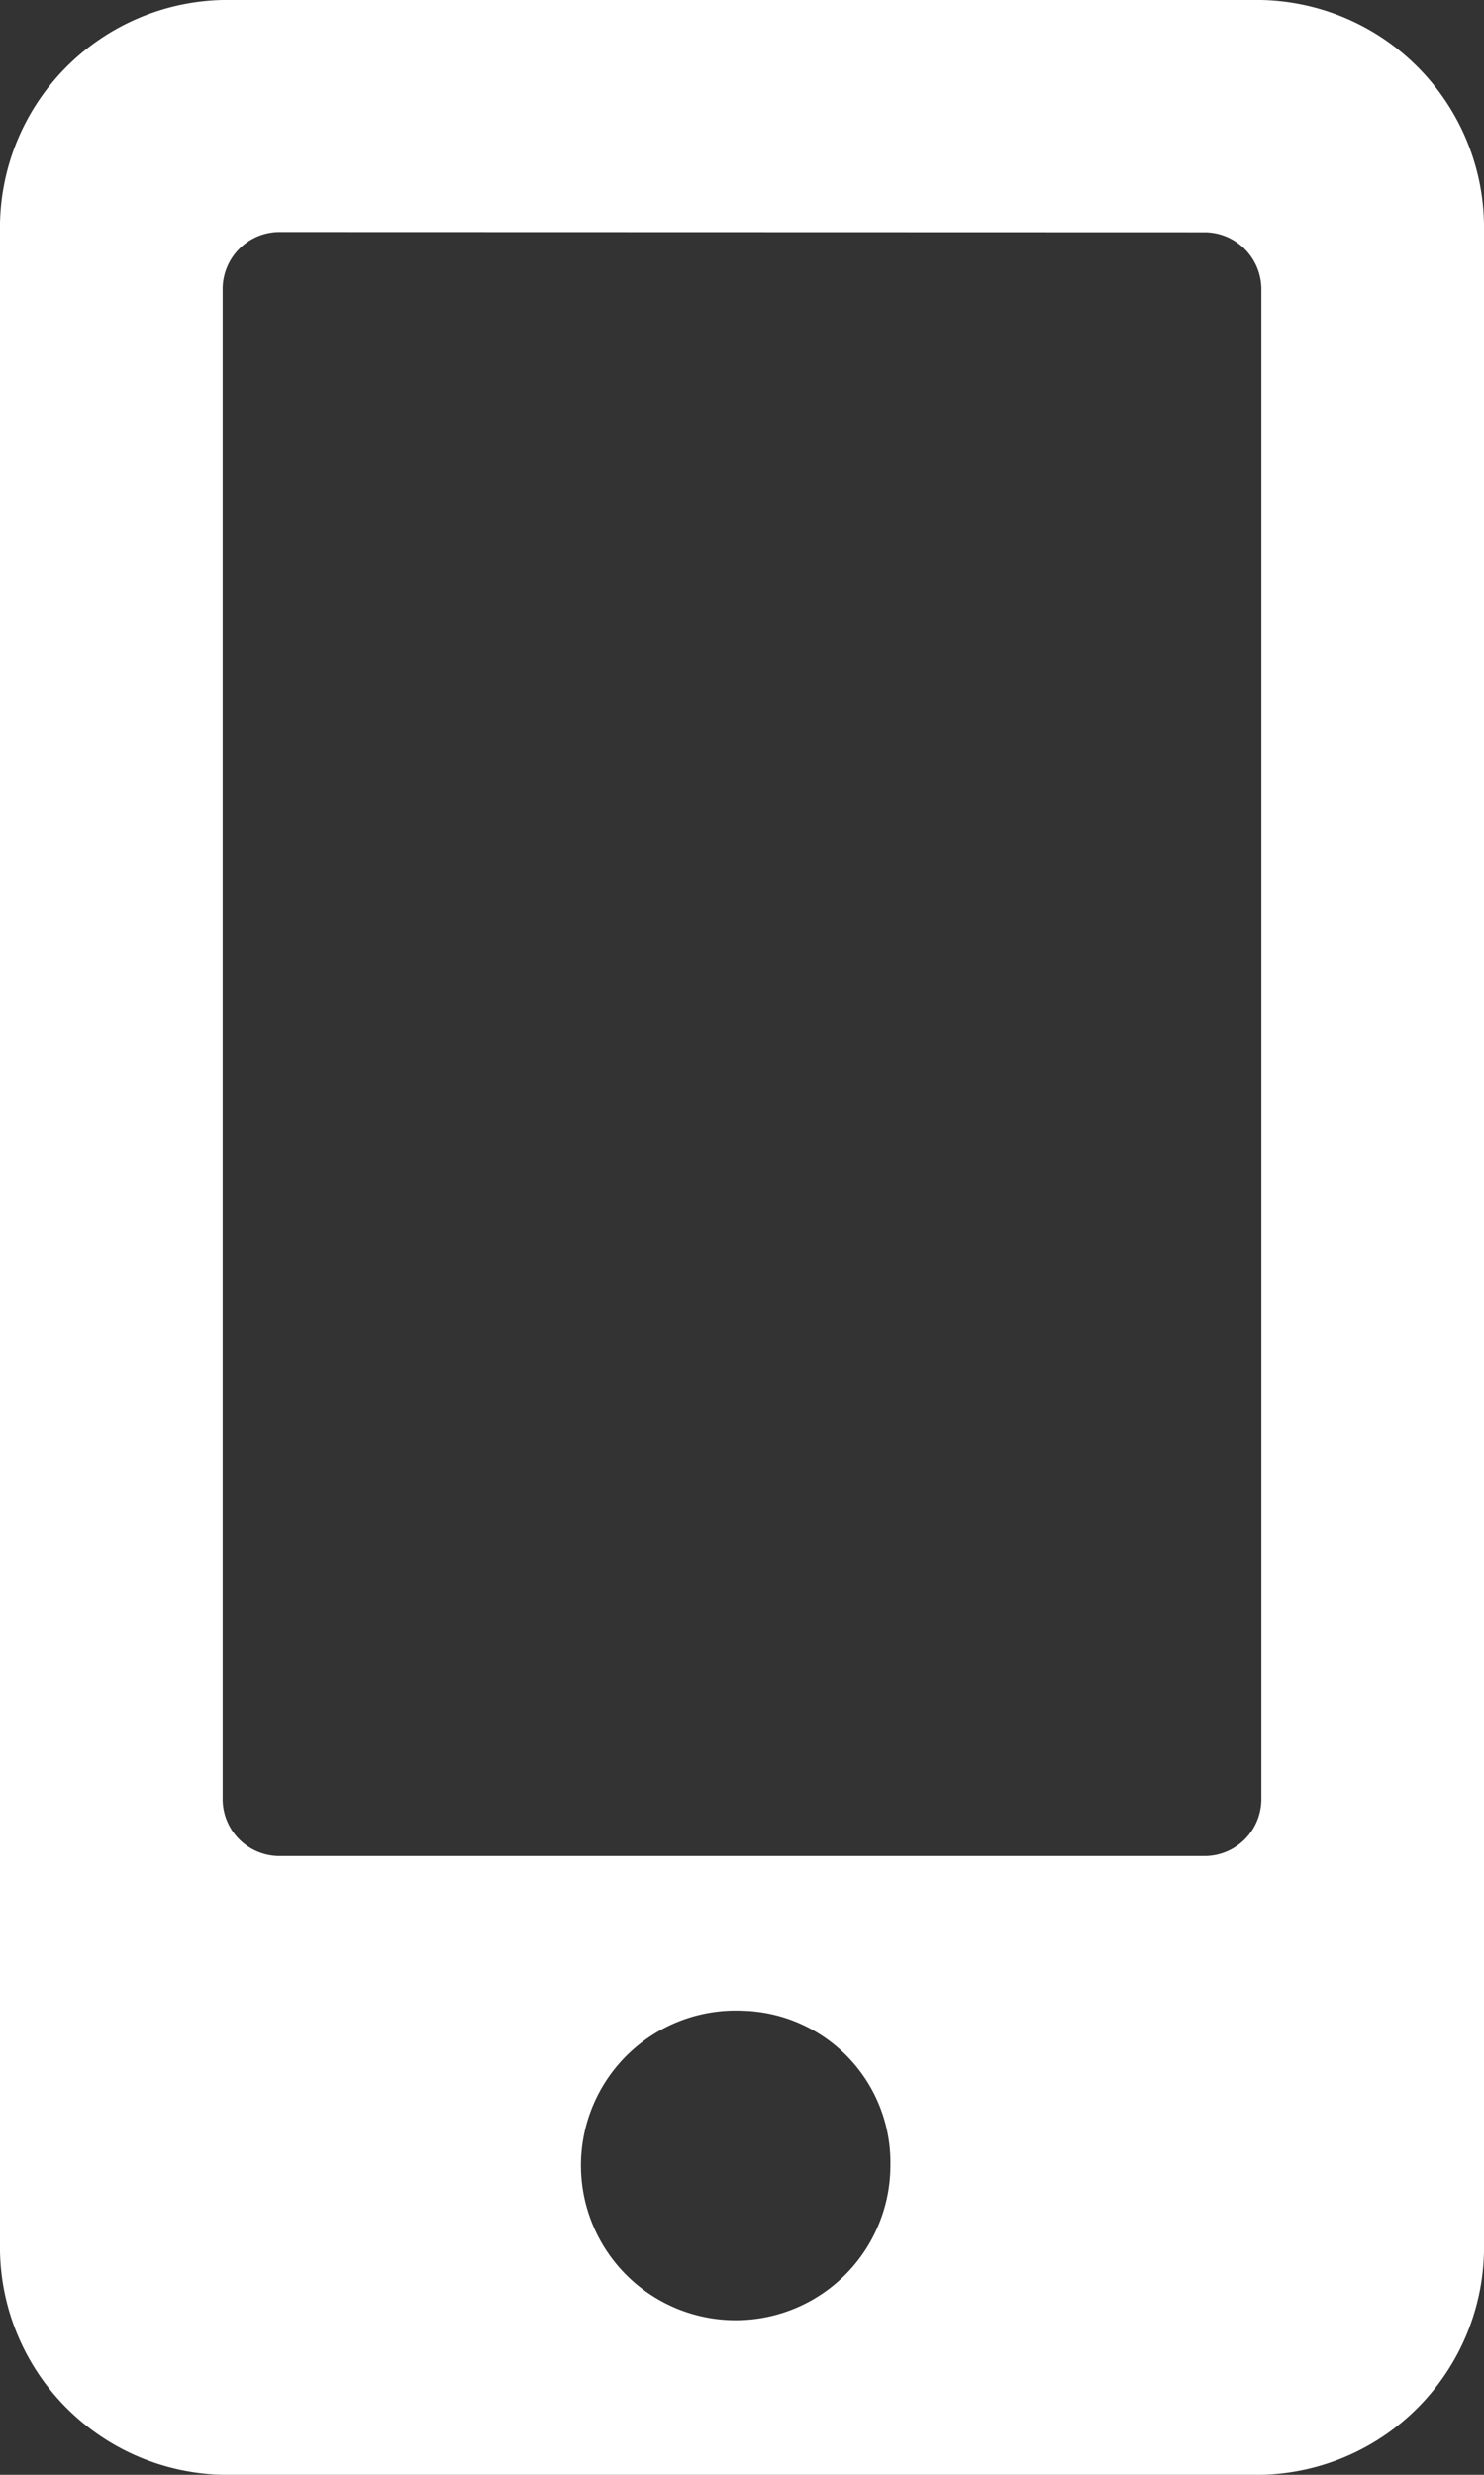
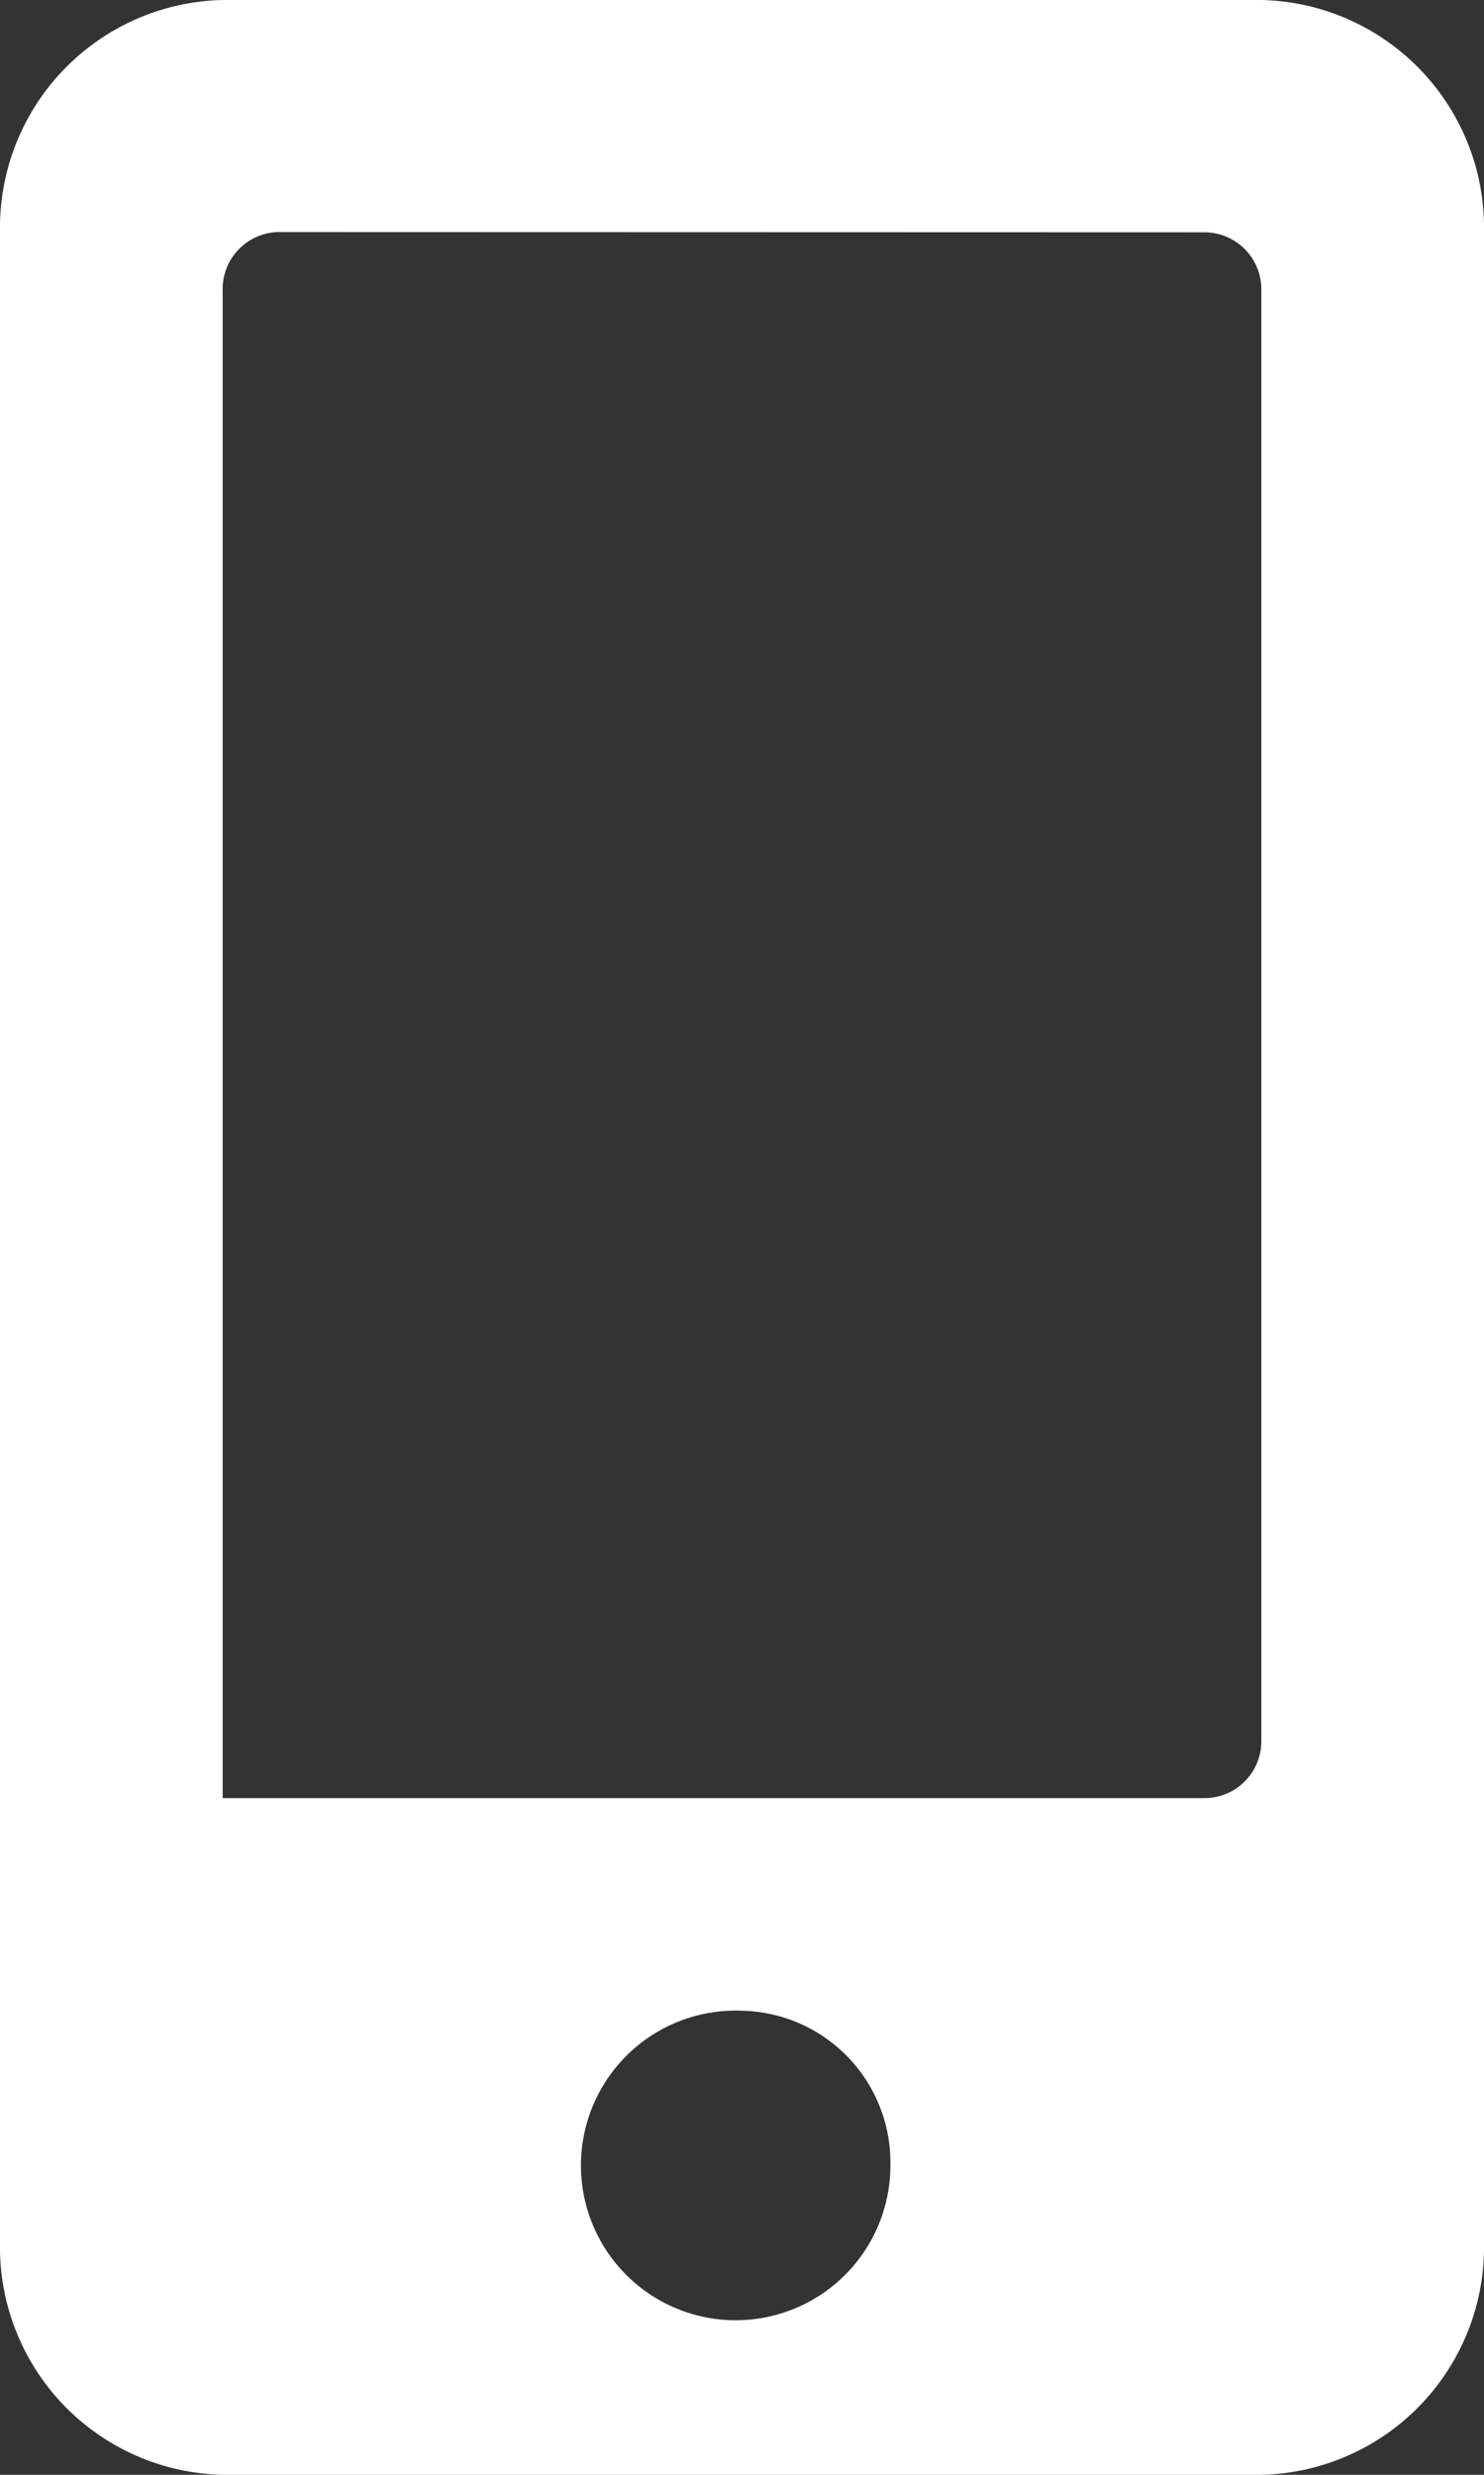
<svg xmlns="http://www.w3.org/2000/svg" width="11.25" height="18.75" viewBox="0 0 11.25 18.75">
  <rect x="0" y="0" width="11.25" height="18.75" fill="#333333" stroke="none" />
-   <path id="Fill_4" data-name="Fill 4" d="M9.563,18.75H1.688A1.726,1.726,0,0,1,0,16.992V1.758A1.726,1.726,0,0,1,1.688,0H9.563A1.726,1.726,0,0,1,11.25,1.758V16.992A1.726,1.726,0,0,1,9.563,18.75ZM5.625,15.234A1.173,1.173,0,1,0,6.75,16.406,1.15,1.15,0,0,0,5.625,15.234ZM2.11,1.758a.432.432,0,0,0-.422.44V13.623a.431.431,0,0,0,.422.439H9.14a.431.431,0,0,0,.422-.439V2.2a.432.432,0,0,0-.422-.44Z" transform="translate(0 0)" fill="#fff" />
+   <path id="Fill_4" data-name="Fill 4" d="M9.563,18.75H1.688A1.726,1.726,0,0,1,0,16.992V1.758A1.726,1.726,0,0,1,1.688,0H9.563A1.726,1.726,0,0,1,11.25,1.758V16.992A1.726,1.726,0,0,1,9.563,18.75ZM5.625,15.234A1.173,1.173,0,1,0,6.75,16.406,1.15,1.15,0,0,0,5.625,15.234ZM2.11,1.758a.432.432,0,0,0-.422.44V13.623H9.14a.431.431,0,0,0,.422-.439V2.2a.432.432,0,0,0-.422-.44Z" transform="translate(0 0)" fill="#fff" />
</svg>